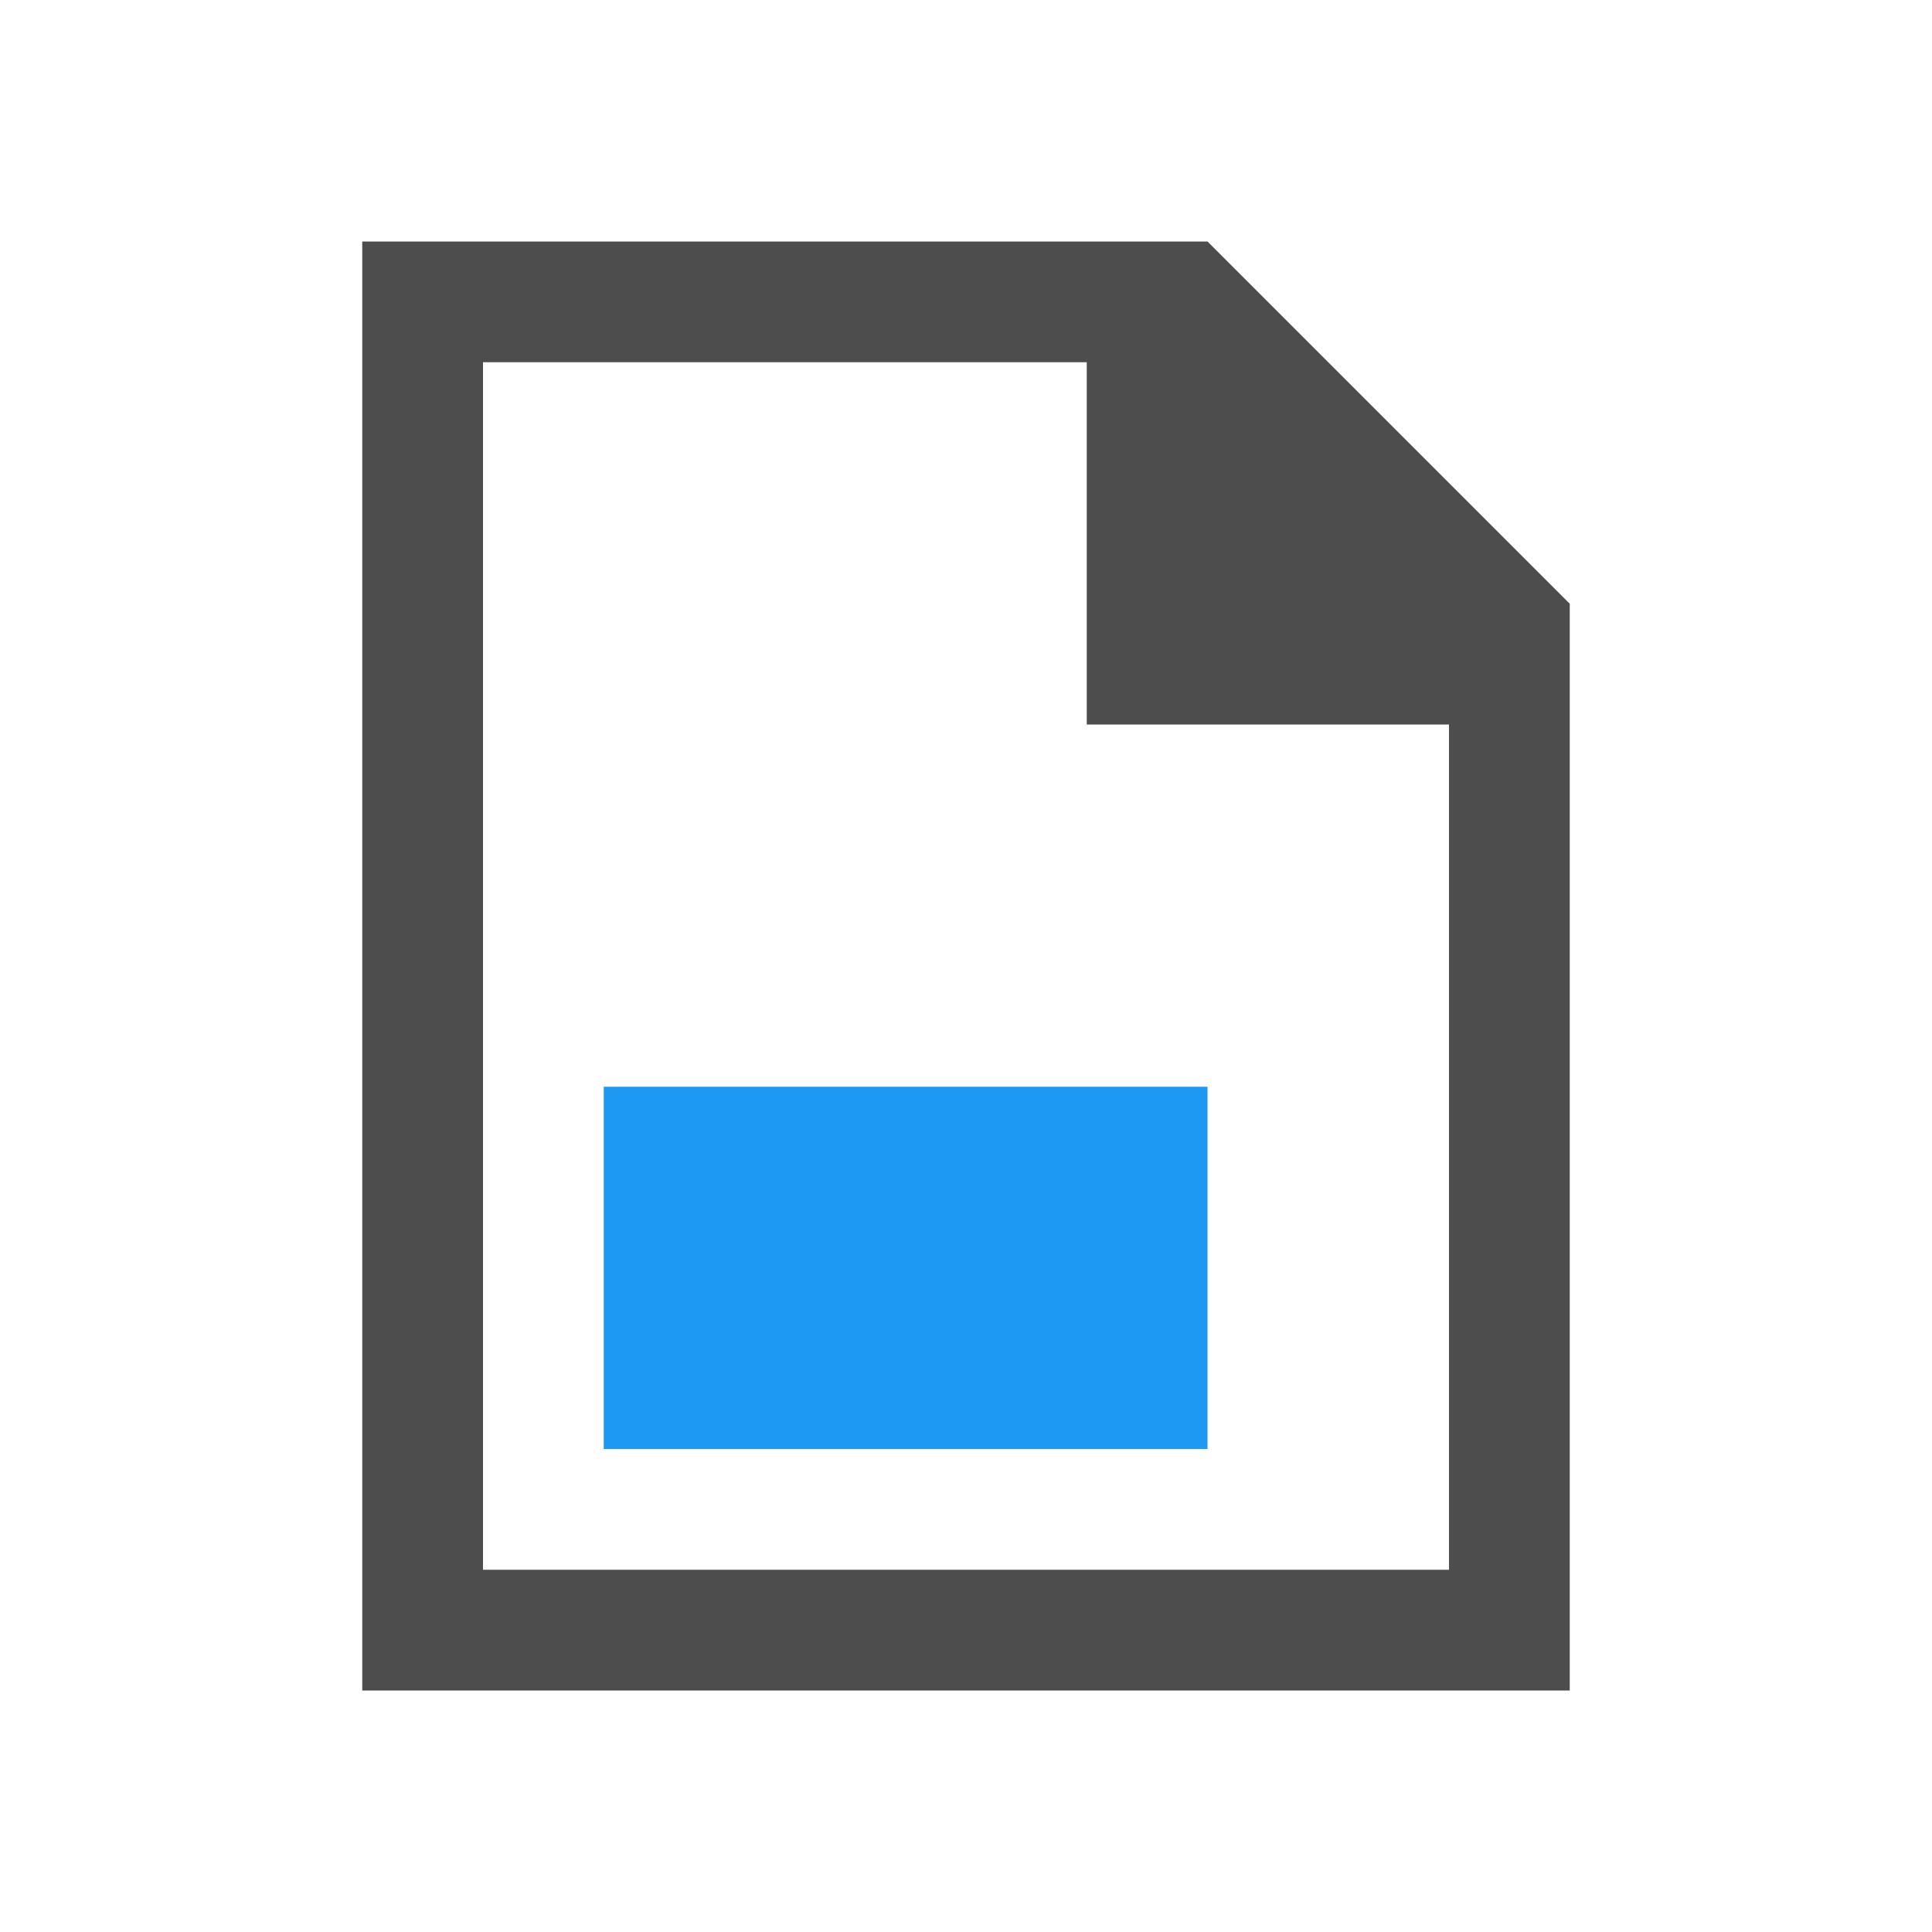
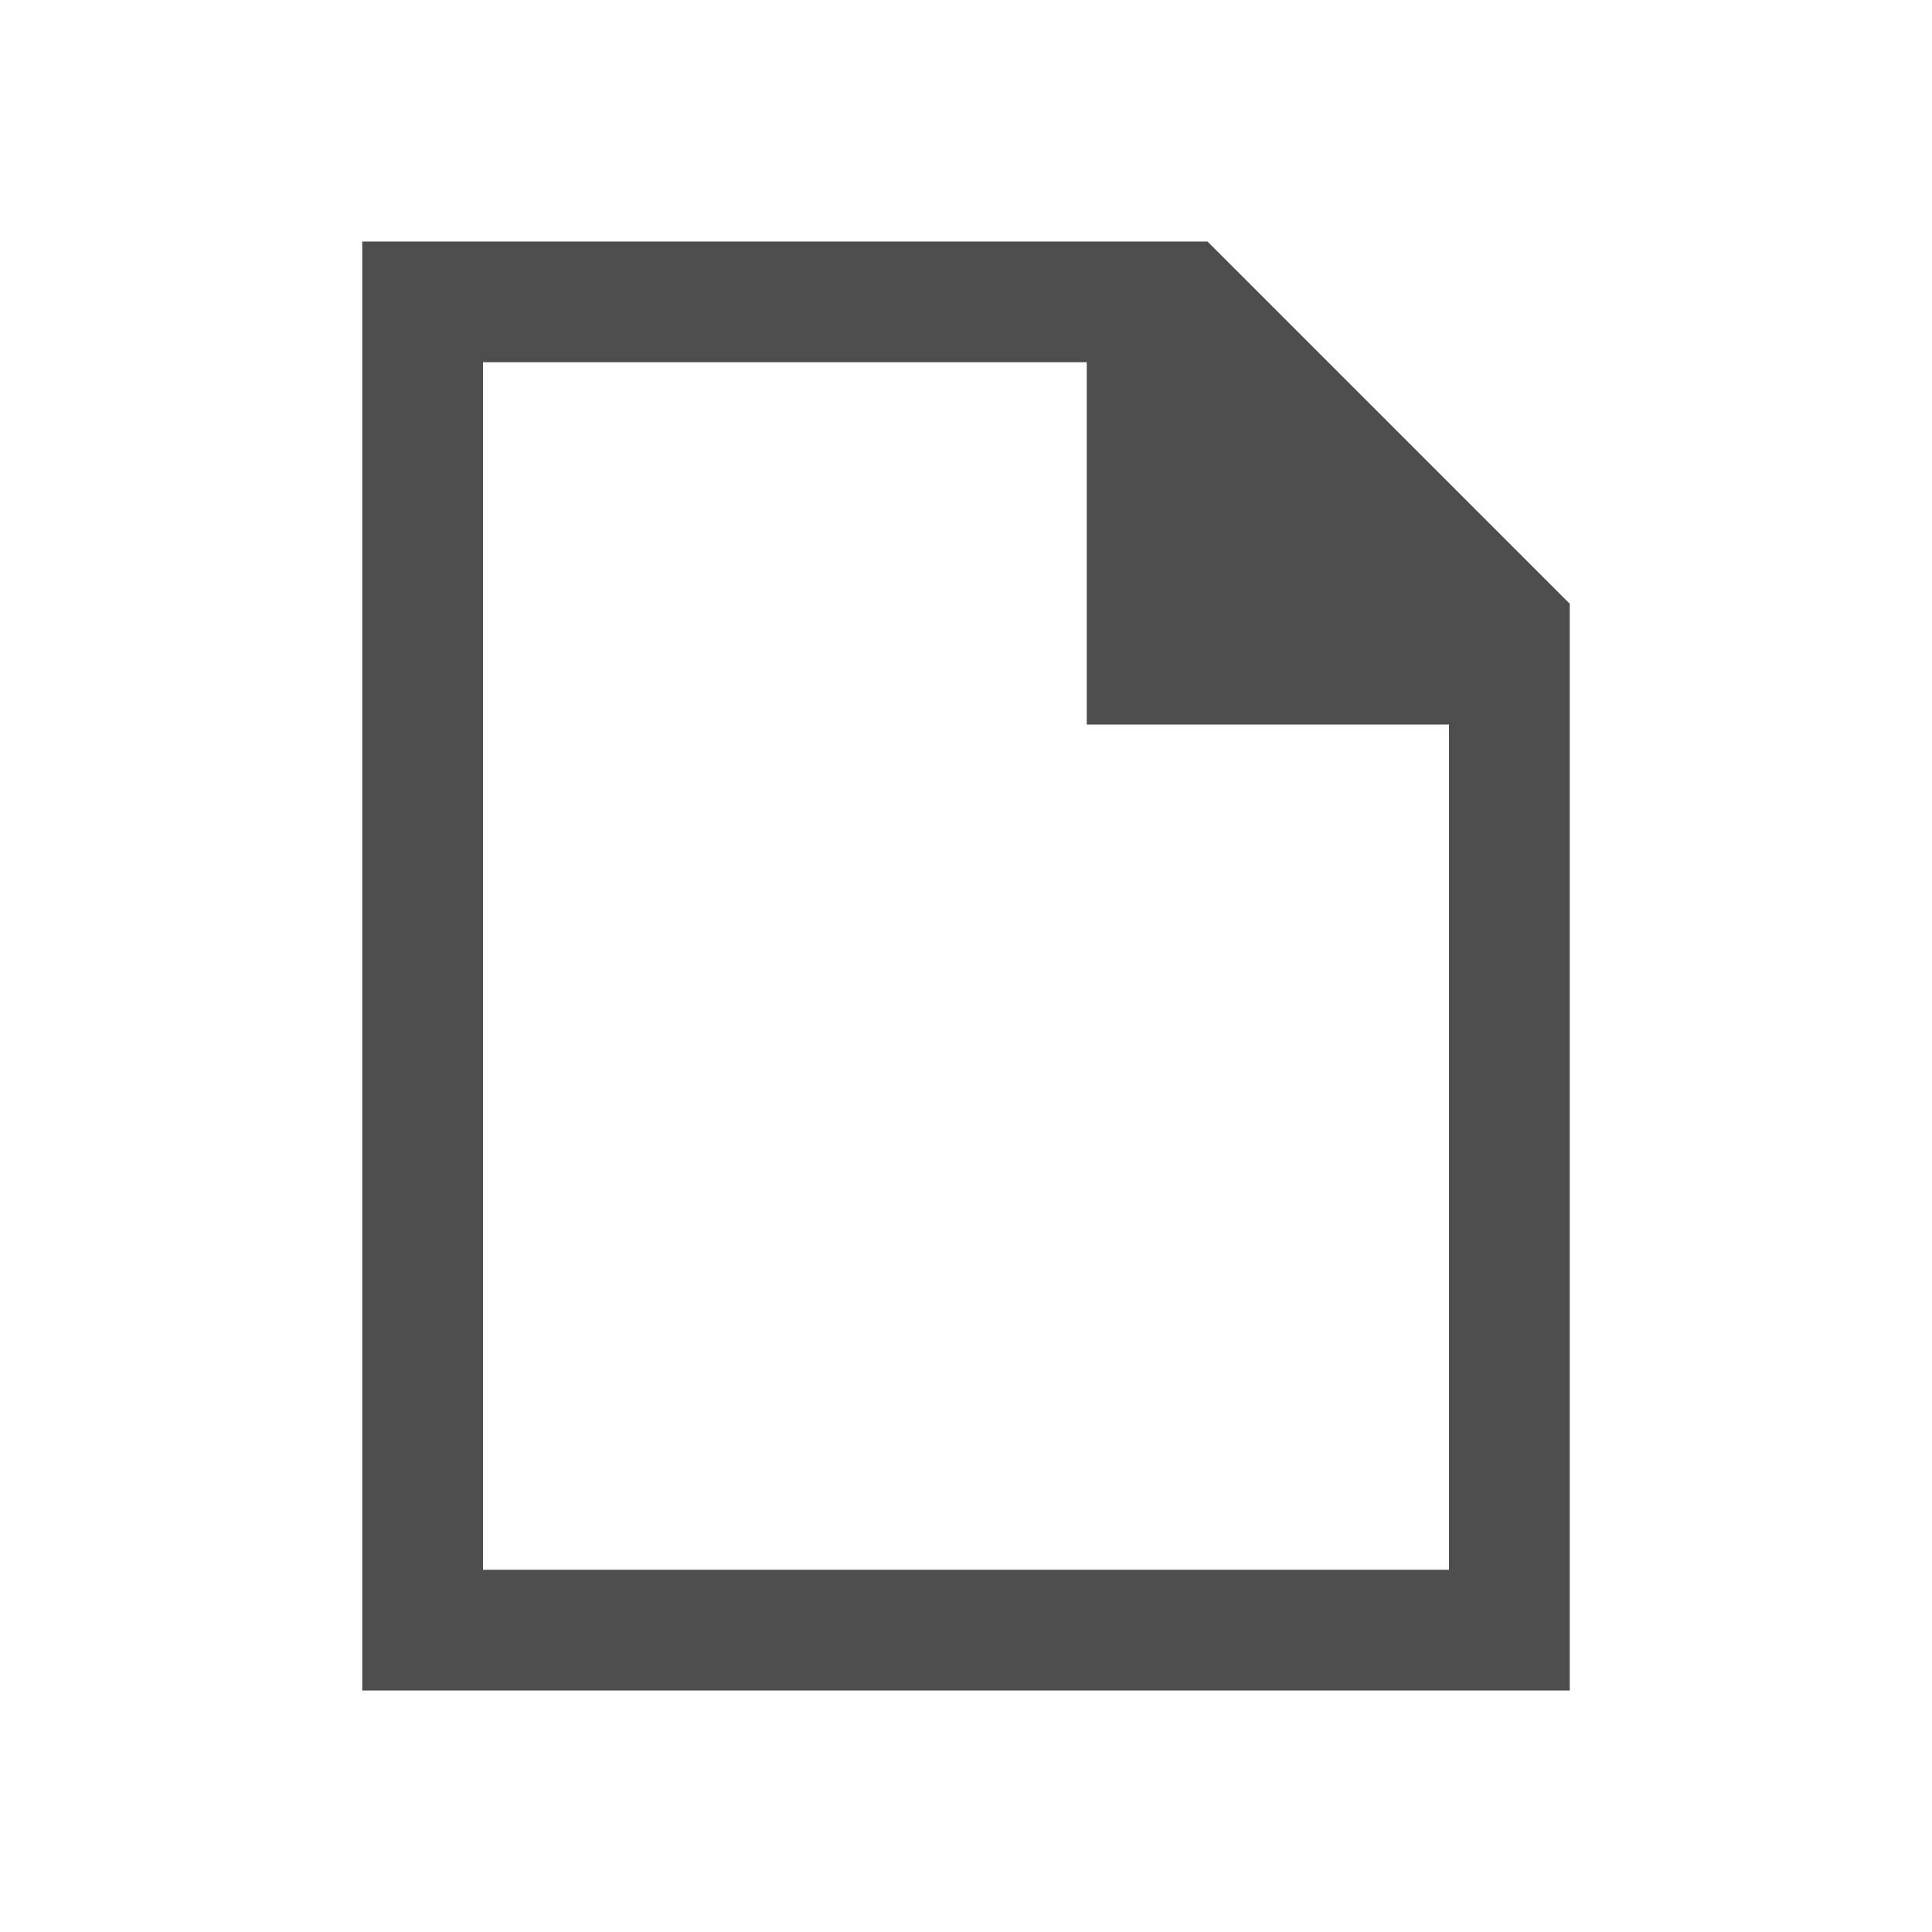
<svg xmlns="http://www.w3.org/2000/svg" viewBox="0 0 16 16">
  <path style="fill:#4d4d4d" d="m 3,2 v 12 h 5 4 1 V 8 5 L 10,2 Z m 1,1 h 5 v 3 h 3 v 2 5 H 8 4 Z" />
-   <path style="fill:#1d99f3" d="m 5,9 v 3 h 5 V 9 Z" />
</svg>